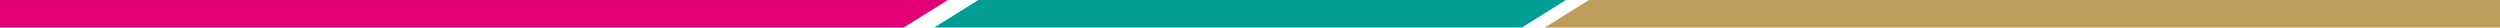
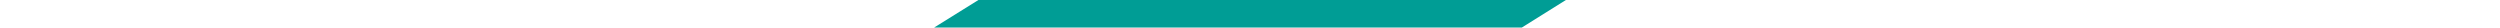
<svg xmlns="http://www.w3.org/2000/svg" width="430" height="4.741" viewBox="0 0 430 4.741">
  <g id="title-img" transform="translate(-581 -1410)">
-     <path id="Path_286" data-name="Path 286" d="M0,0V4.741H156.683L164.308,0Z" transform="translate(1011 1414.741) rotate(180)" fill="#be9c59" />
-     <path id="Path_287" data-name="Path 287" d="M70,0V4.74H225.418L233.043,0Z" transform="translate(511 1410)" fill="#e30077" />
    <path id="Path_288" data-name="Path 288" d="M7.587,0,0,4.741H101.046L108.671,0Z" transform="translate(850.335 1414.741) rotate(180)" fill="#009d95" />
  </g>
</svg>